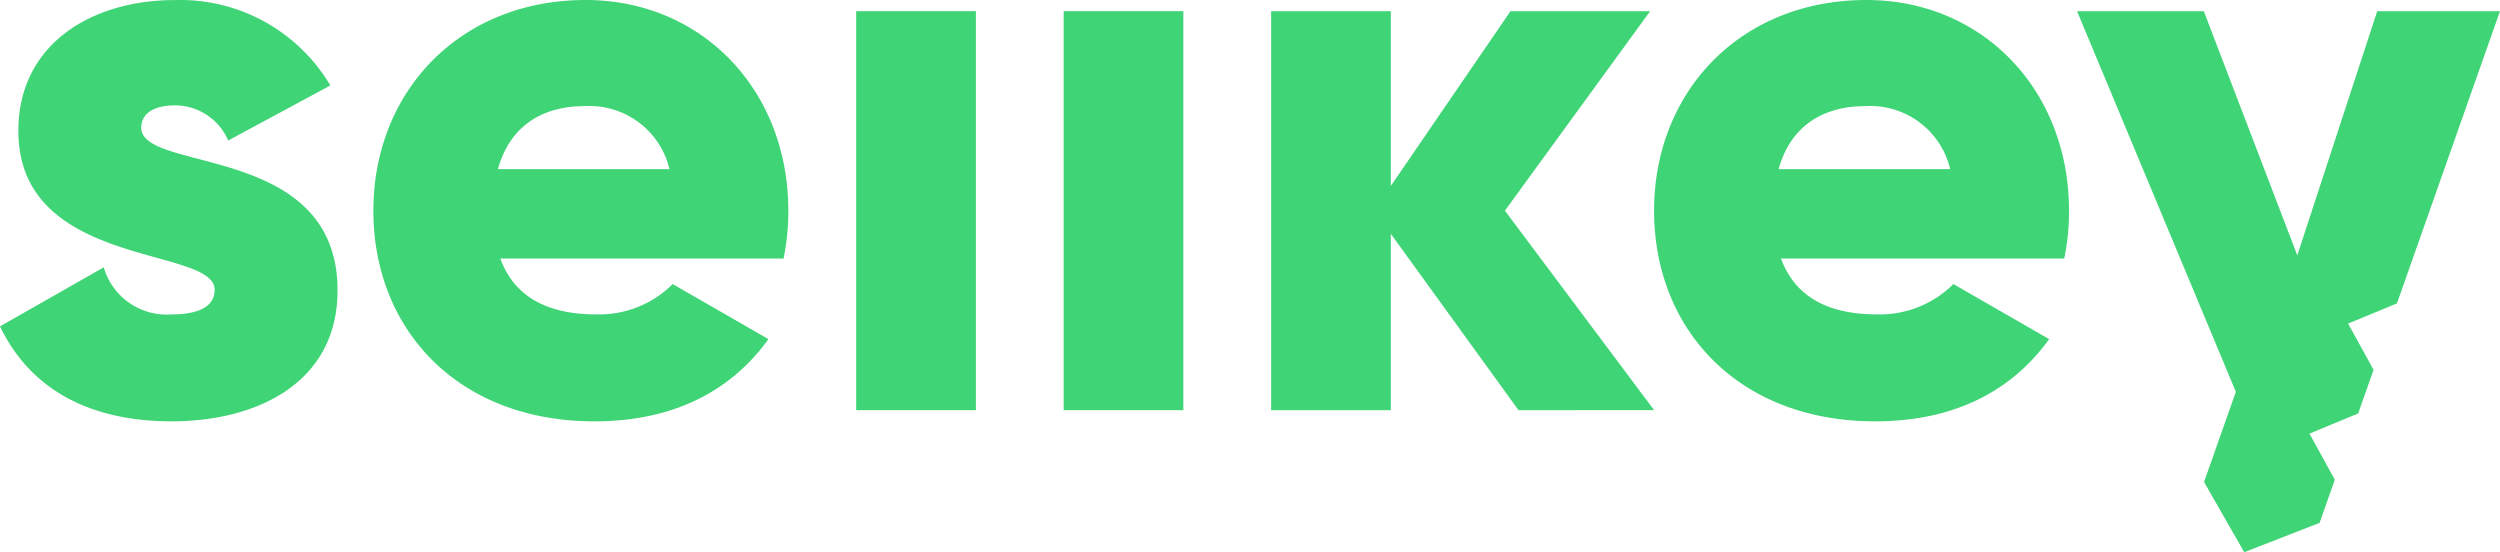
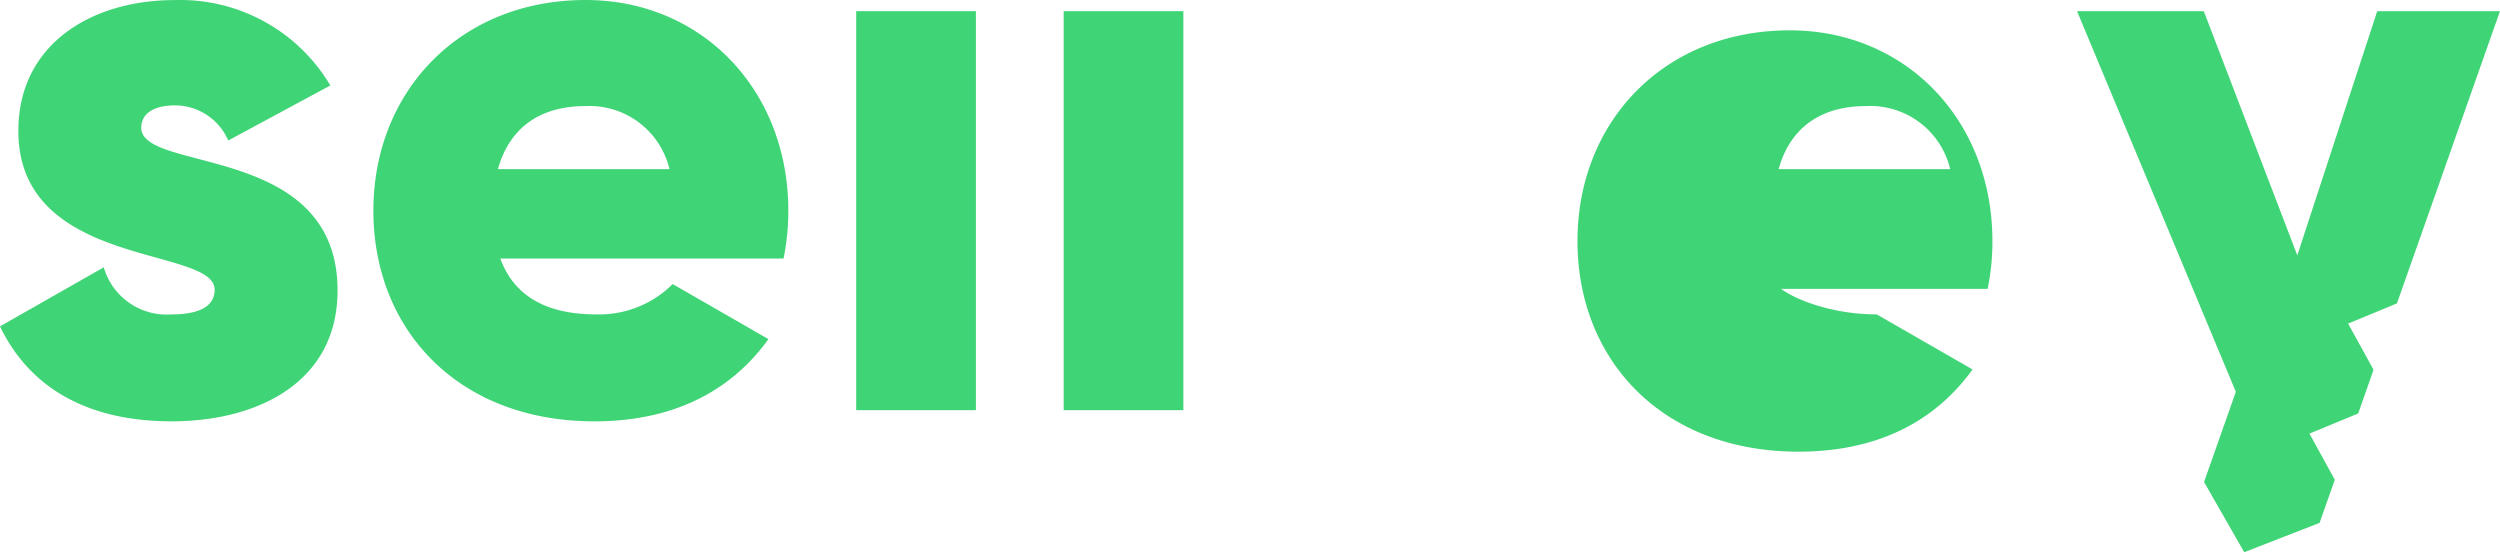
<svg xmlns="http://www.w3.org/2000/svg" width="182.448" height="40.3" viewBox="0 0 182.448 40.3">
  <g id="logo_txt_gr" transform="translate(-2177 -1106)">
    <path id="패스_17" data-name="패스 17" d="M486.5,425.877c0,6.7-5.823,9.551-12.113,9.551-5.823,0-10.249-2.213-12.521-6.93l7.571-4.309a4.782,4.782,0,0,0,4.95,3.436c2.1,0,3.144-.64,3.144-1.8,0-3.2-14.326-1.514-14.326-11.589,0-6.348,5.358-9.551,11.414-9.551a12.739,12.739,0,0,1,11.356,6.231l-7.454,4.018a4.228,4.228,0,0,0-3.9-2.562c-1.514,0-2.446.582-2.446,1.63C472.174,417.317,486.5,415.1,486.5,425.877Z" transform="translate(1715.134 701.32)" fill="#3fd476" />
    <path id="패스_18" data-name="패스 18" d="M538.307,427.624a7.6,7.6,0,0,0,5.591-2.213l6.988,4.018c-2.853,3.96-7.163,6-12.7,6-9.958,0-16.131-6.7-16.131-15.374s6.289-15.374,15.49-15.374c8.5,0,14.792,6.581,14.792,15.374a16.938,16.938,0,0,1-.35,3.494H531.319C532.426,426.576,535.1,427.624,538.307,427.624Zm5.358-10.6a6,6,0,0,0-6.172-4.6c-3.32,0-5.532,1.631-6.348,4.6Z" transform="translate(1682.194 701.32)" fill="#3fd476" />
    <path id="패스_19" data-name="패스 19" d="M599.874,406.481h8.735V435.6h-8.735Z" transform="translate(1639.611 700.334)" fill="#3fd476" />
    <path id="패스_20" data-name="패스 20" d="M633.315,406.481h8.735V435.6h-8.735Z" transform="translate(1621.311 700.334)" fill="#3fd476" />
-     <path id="패스_21" data-name="패스 21" d="M684.808,435.6l-9.318-12.87V435.6h-8.735V406.481h8.735v12.753l8.735-12.753h10.191l-10.6,14.559,10.89,14.559Z" transform="translate(1603.011 700.334)" fill="#3fd476" />
-     <path id="패스_22" data-name="패스 22" d="M744.74,427.624a7.6,7.6,0,0,0,5.591-2.213l6.988,4.018c-2.854,3.96-7.163,6-12.7,6-9.958,0-16.131-6.7-16.131-15.374s6.289-15.374,15.49-15.374c8.5,0,14.791,6.581,14.791,15.374a16.921,16.921,0,0,1-.349,3.494H737.752C738.859,426.576,741.537,427.624,744.74,427.624Zm5.358-10.6a5.994,5.994,0,0,0-6.173-4.6c-3.319,0-5.532,1.631-6.347,4.6Z" transform="translate(1569.226 701.32)" fill="#3fd476" />
+     <path id="패스_22" data-name="패스 22" d="M744.74,427.624l6.988,4.018c-2.854,3.96-7.163,6-12.7,6-9.958,0-16.131-6.7-16.131-15.374s6.289-15.374,15.49-15.374c8.5,0,14.791,6.581,14.791,15.374a16.921,16.921,0,0,1-.349,3.494H737.752C738.859,426.576,741.537,427.624,744.74,427.624Zm5.358-10.6a5.994,5.994,0,0,0-6.173-4.6c-3.319,0-5.532,1.631-6.347,4.6Z" transform="translate(1569.226 701.32)" fill="#3fd476" />
    <path id="패스_23" data-name="패스 23" d="M813.62,437.309l3.557-1.471,1.121-3.183-1.857-3.376,3.565-1.474,7.518-21.323h-8.958l-5.833,17.82-6.823-17.82h-9.25l11.588,27.778-2.32,6.58,2.932,5.126,5.5-2.143,1.109-3.146Z" transform="translate(1531.922 700.334)" fill="#3fd476" />
  </g>
</svg>